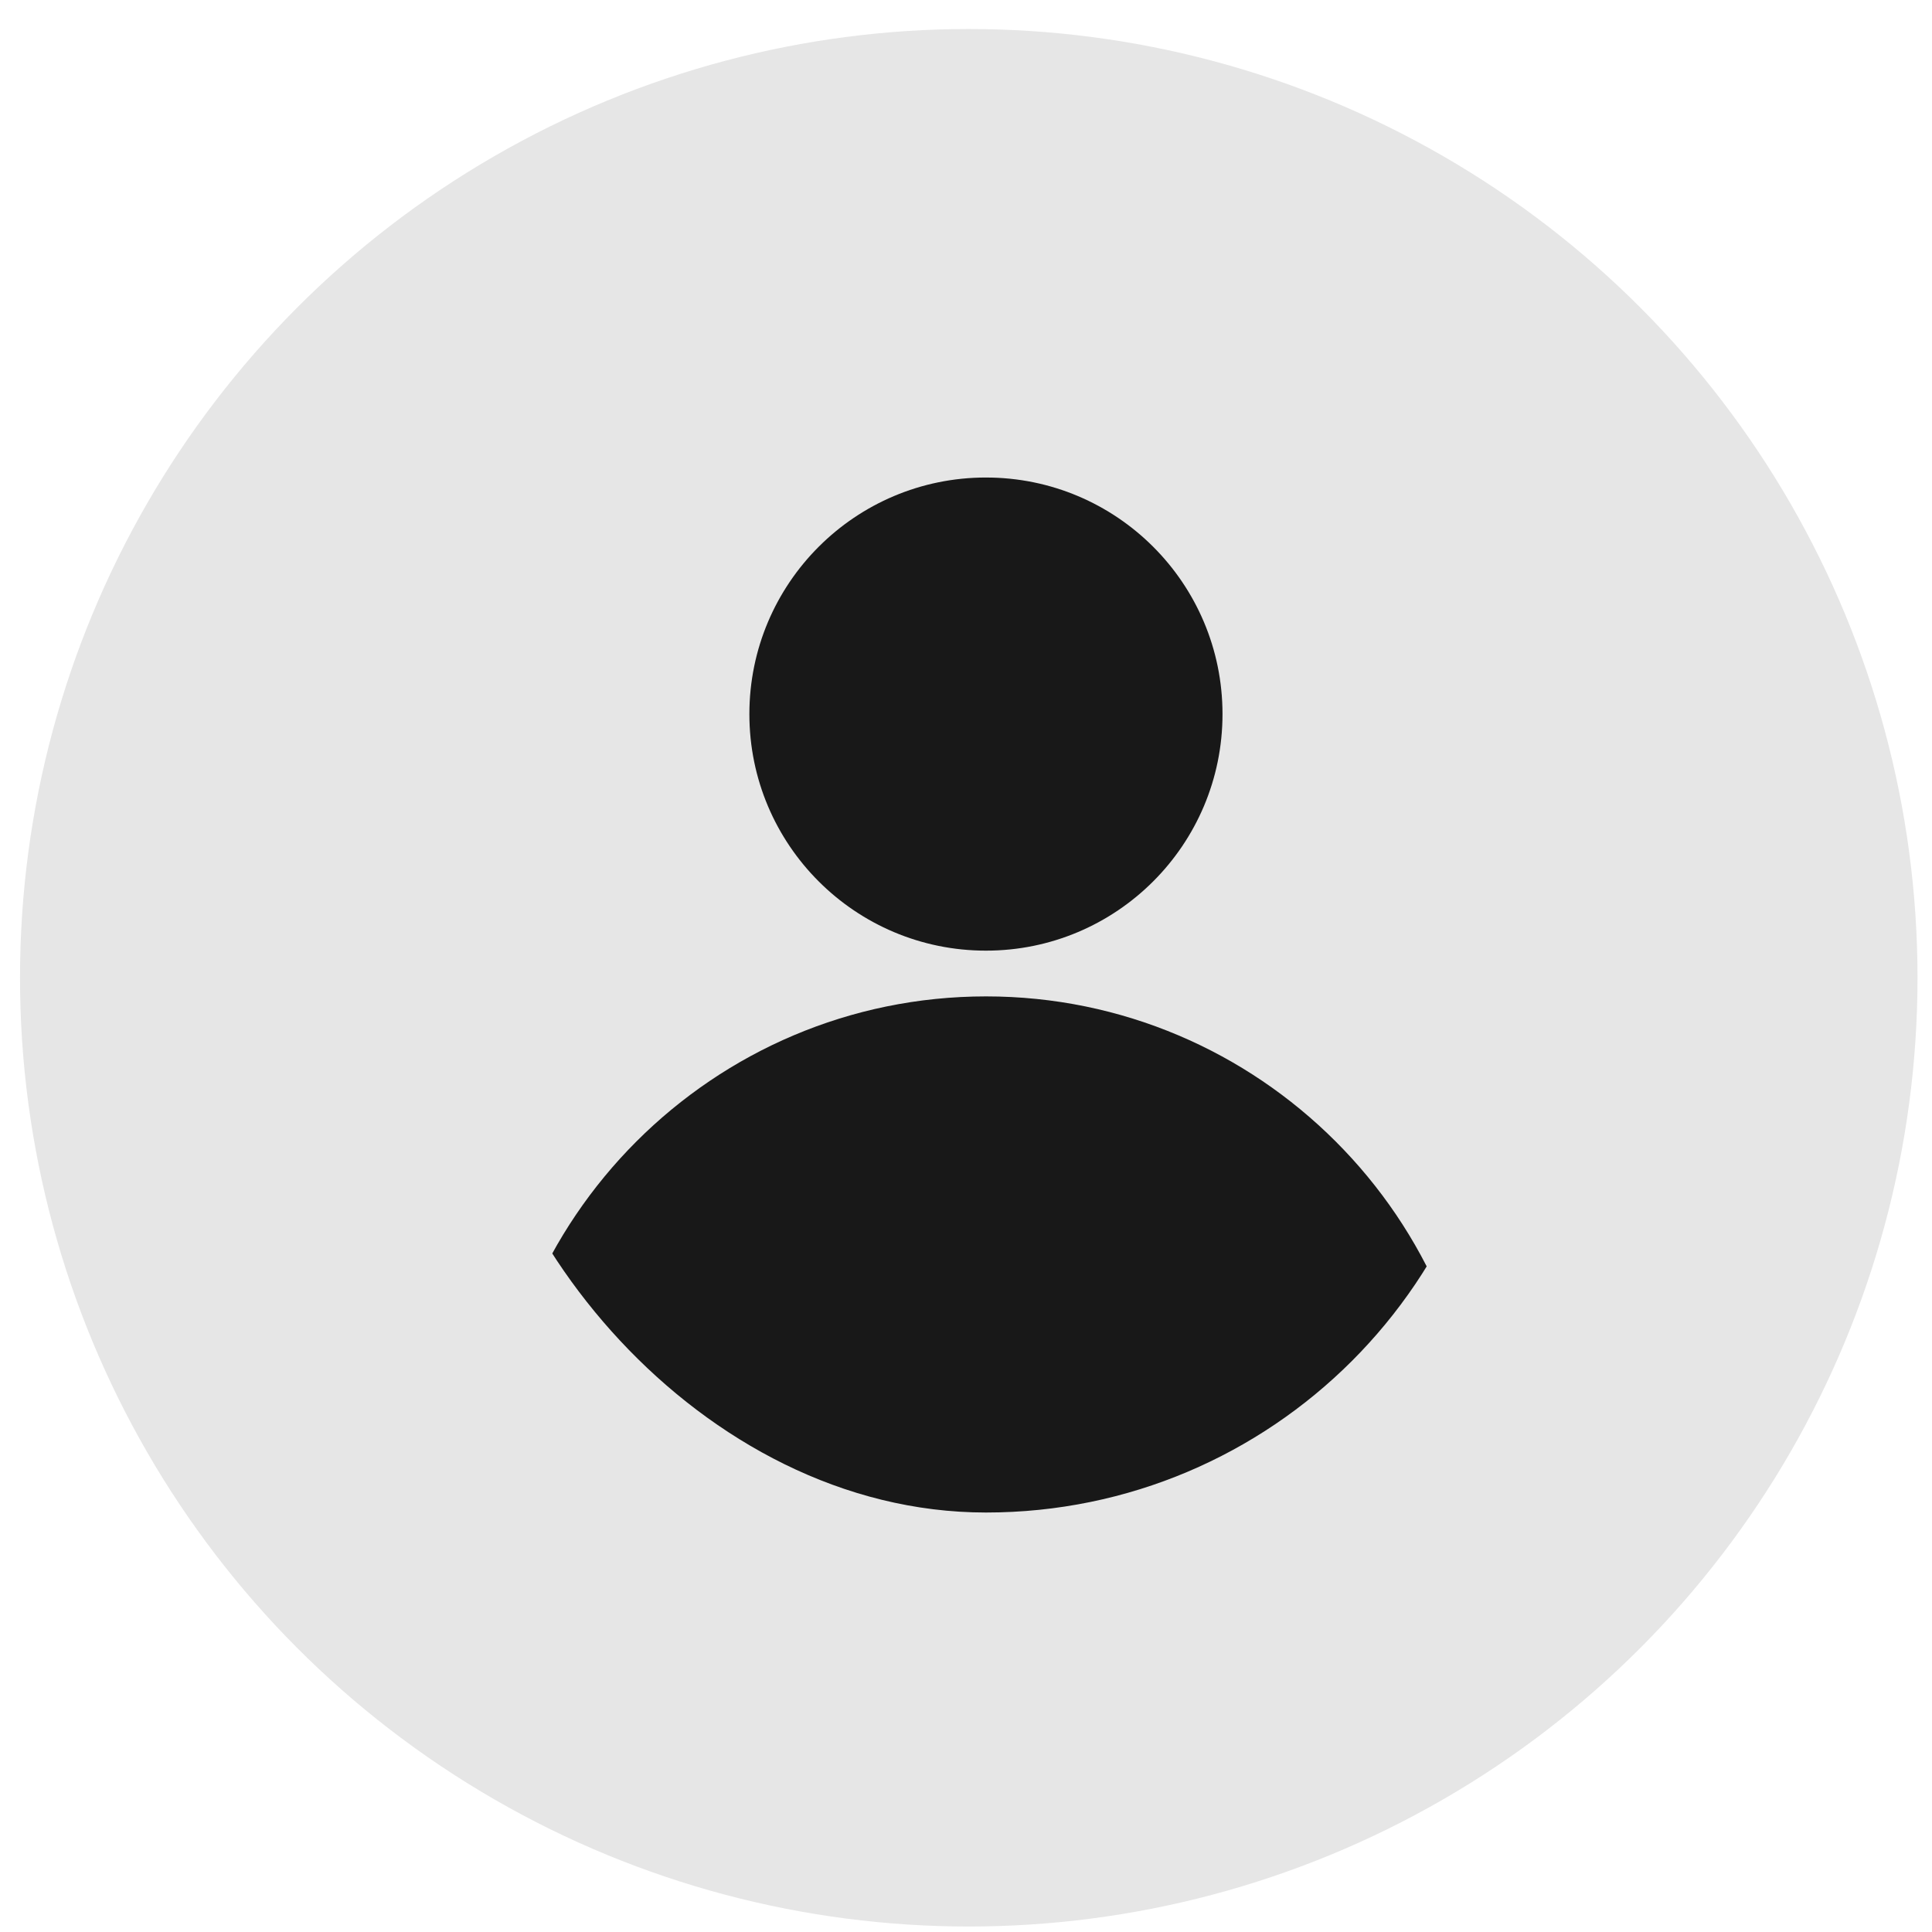
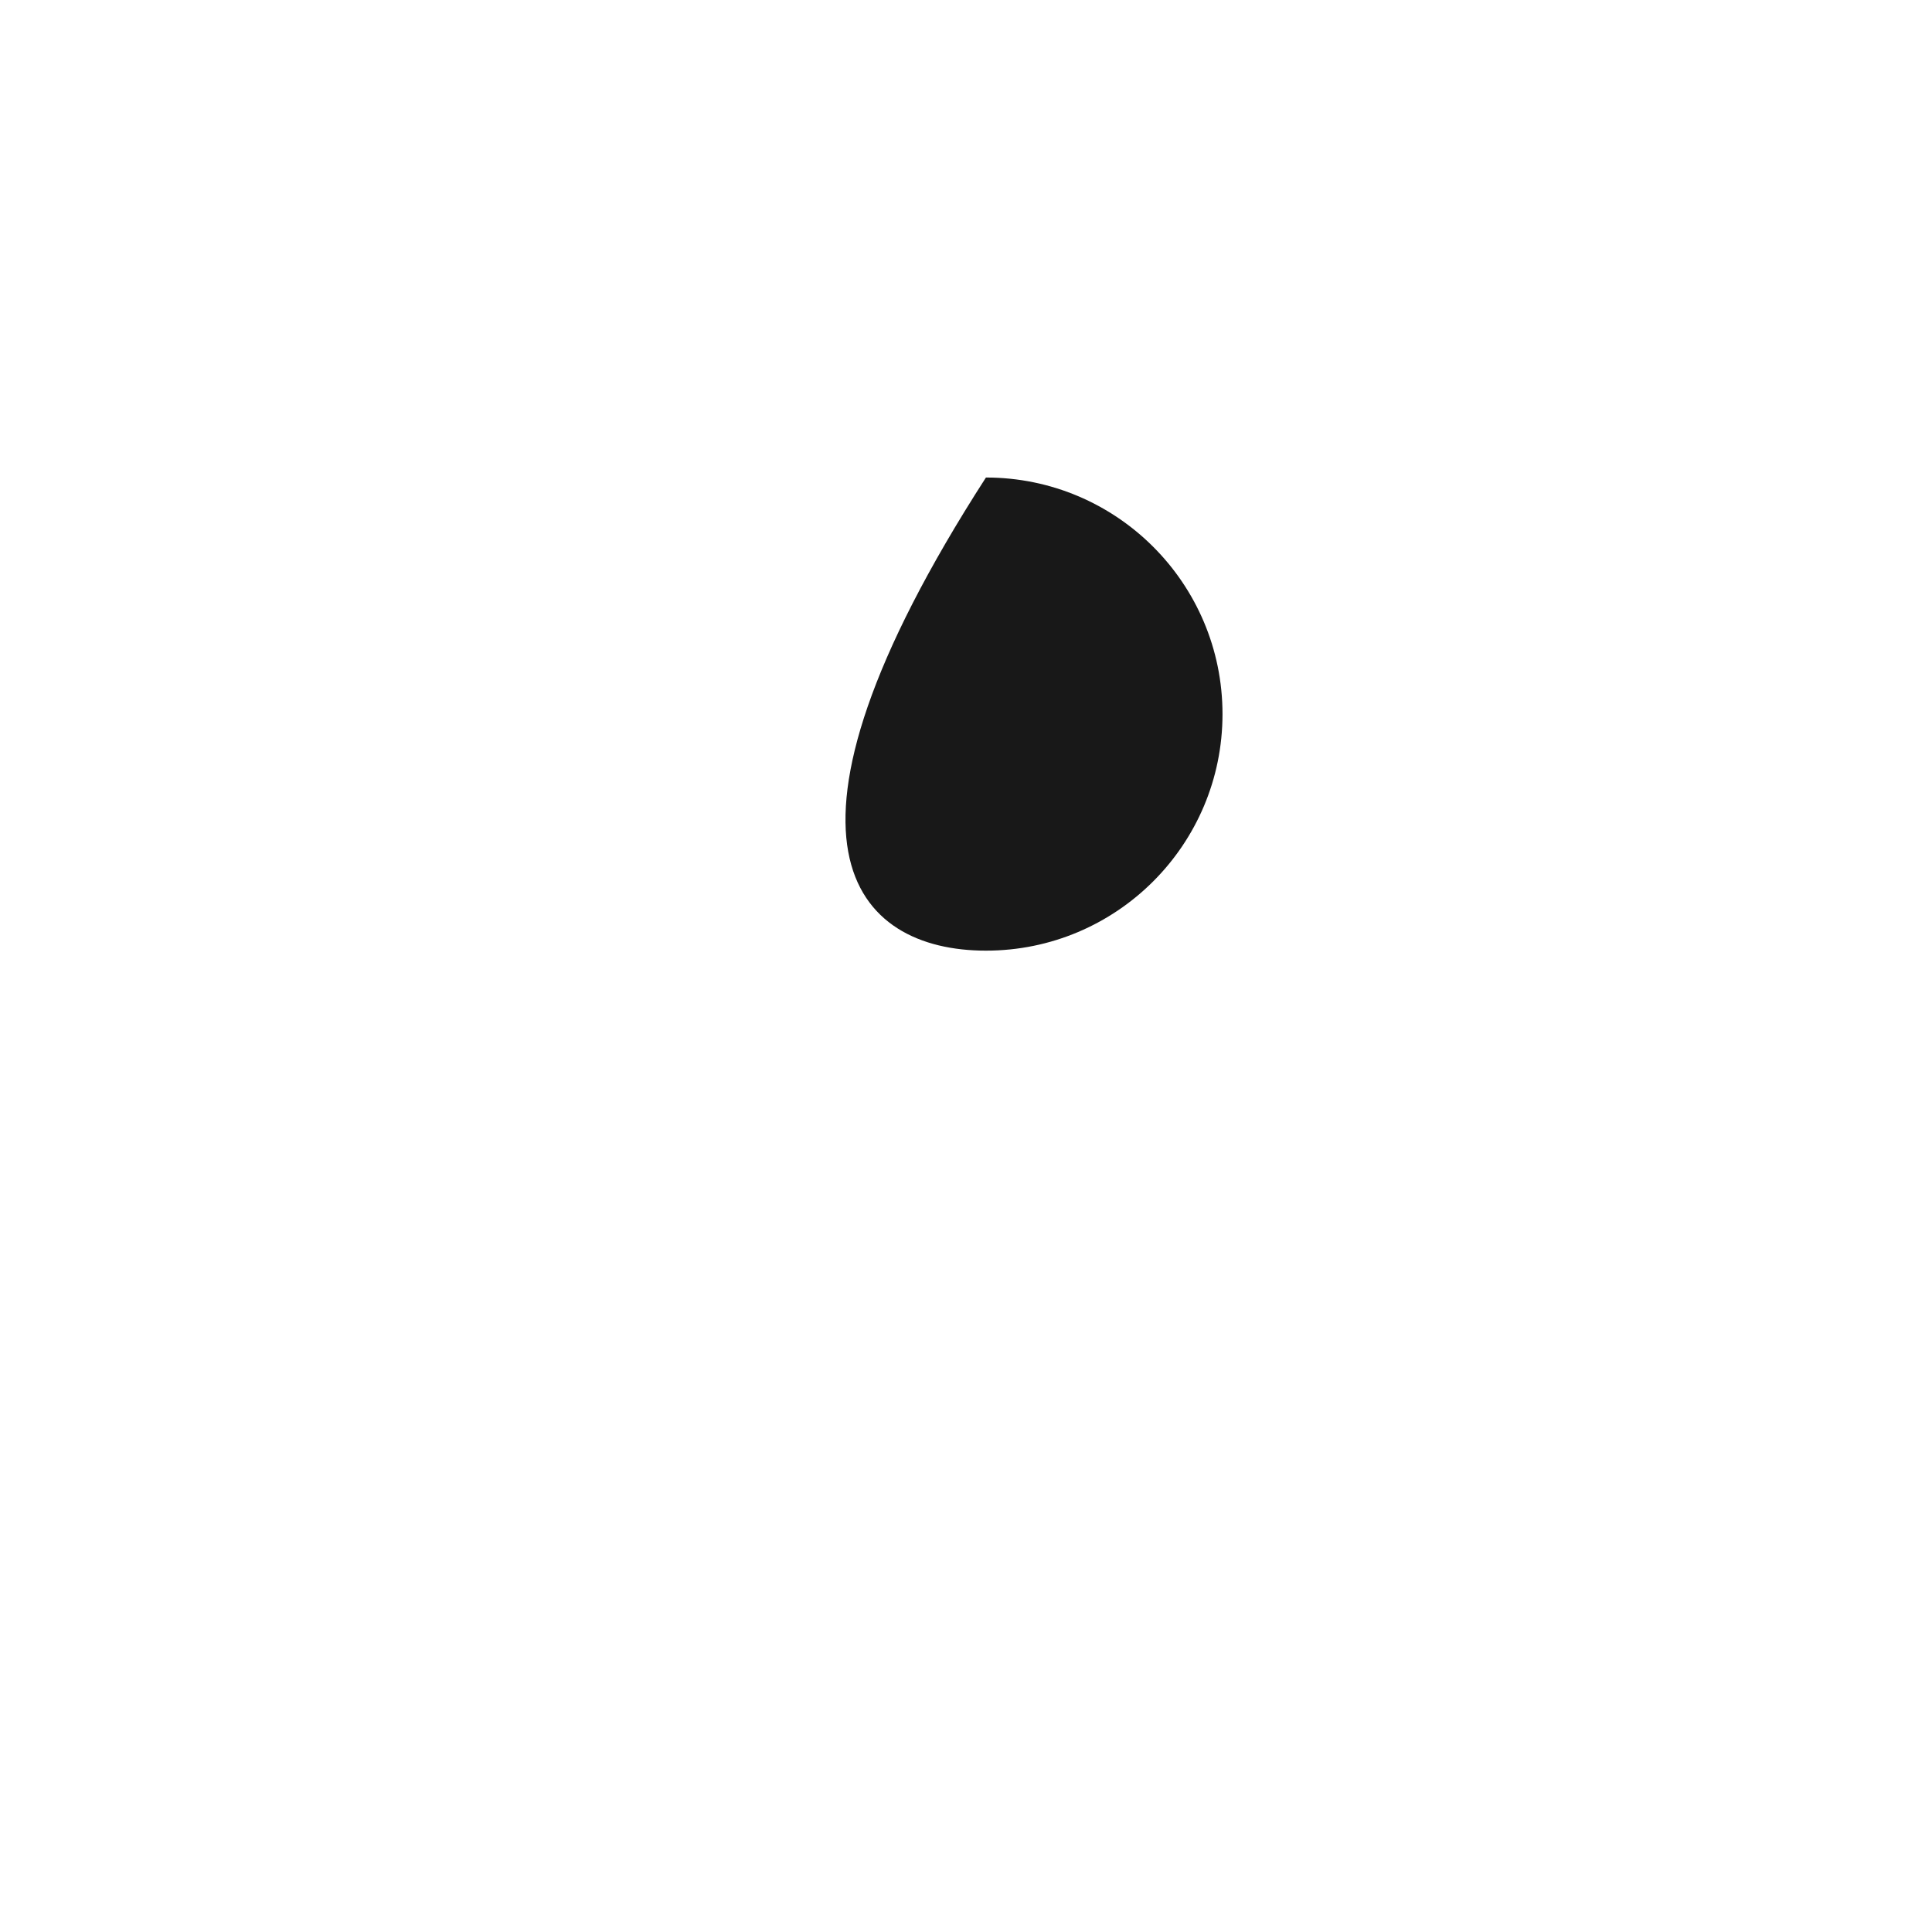
<svg xmlns="http://www.w3.org/2000/svg" width="56" height="56" viewBox="0 0 56 56" fill="none">
-   <circle cx="28.08" cy="28.341" r="27.5" fill="#E6E6E6" />
  <g clip-path="url(#clip0)">
-     <path d="M28.581 28.881C20.675 28.881 14.243 35.313 14.243 43.219C14.243 43.563 14.523 43.842 14.867 43.842H42.296C42.64 43.842 42.919 43.563 42.919 43.219C42.919 35.313 36.487 28.881 28.581 28.881Z" fill="#181818" />
-     <path d="M28.578 27.555C32.365 27.555 35.435 24.485 35.435 20.698C35.435 16.911 32.365 13.841 28.578 13.841C24.791 13.841 21.721 16.911 21.721 20.698C21.721 24.485 24.791 27.555 28.578 27.555Z" fill="#181818" />
+     <path d="M28.578 27.555C32.365 27.555 35.435 24.485 35.435 20.698C35.435 16.911 32.365 13.841 28.578 13.841C21.721 24.485 24.791 27.555 28.578 27.555Z" fill="#181818" />
  </g>
  <defs>
    <clipPath id="clip0">
      <rect x="13.58" y="13.841" width="30" height="30" rx="15" fill="white" />
    </clipPath>
  </defs>
</svg>